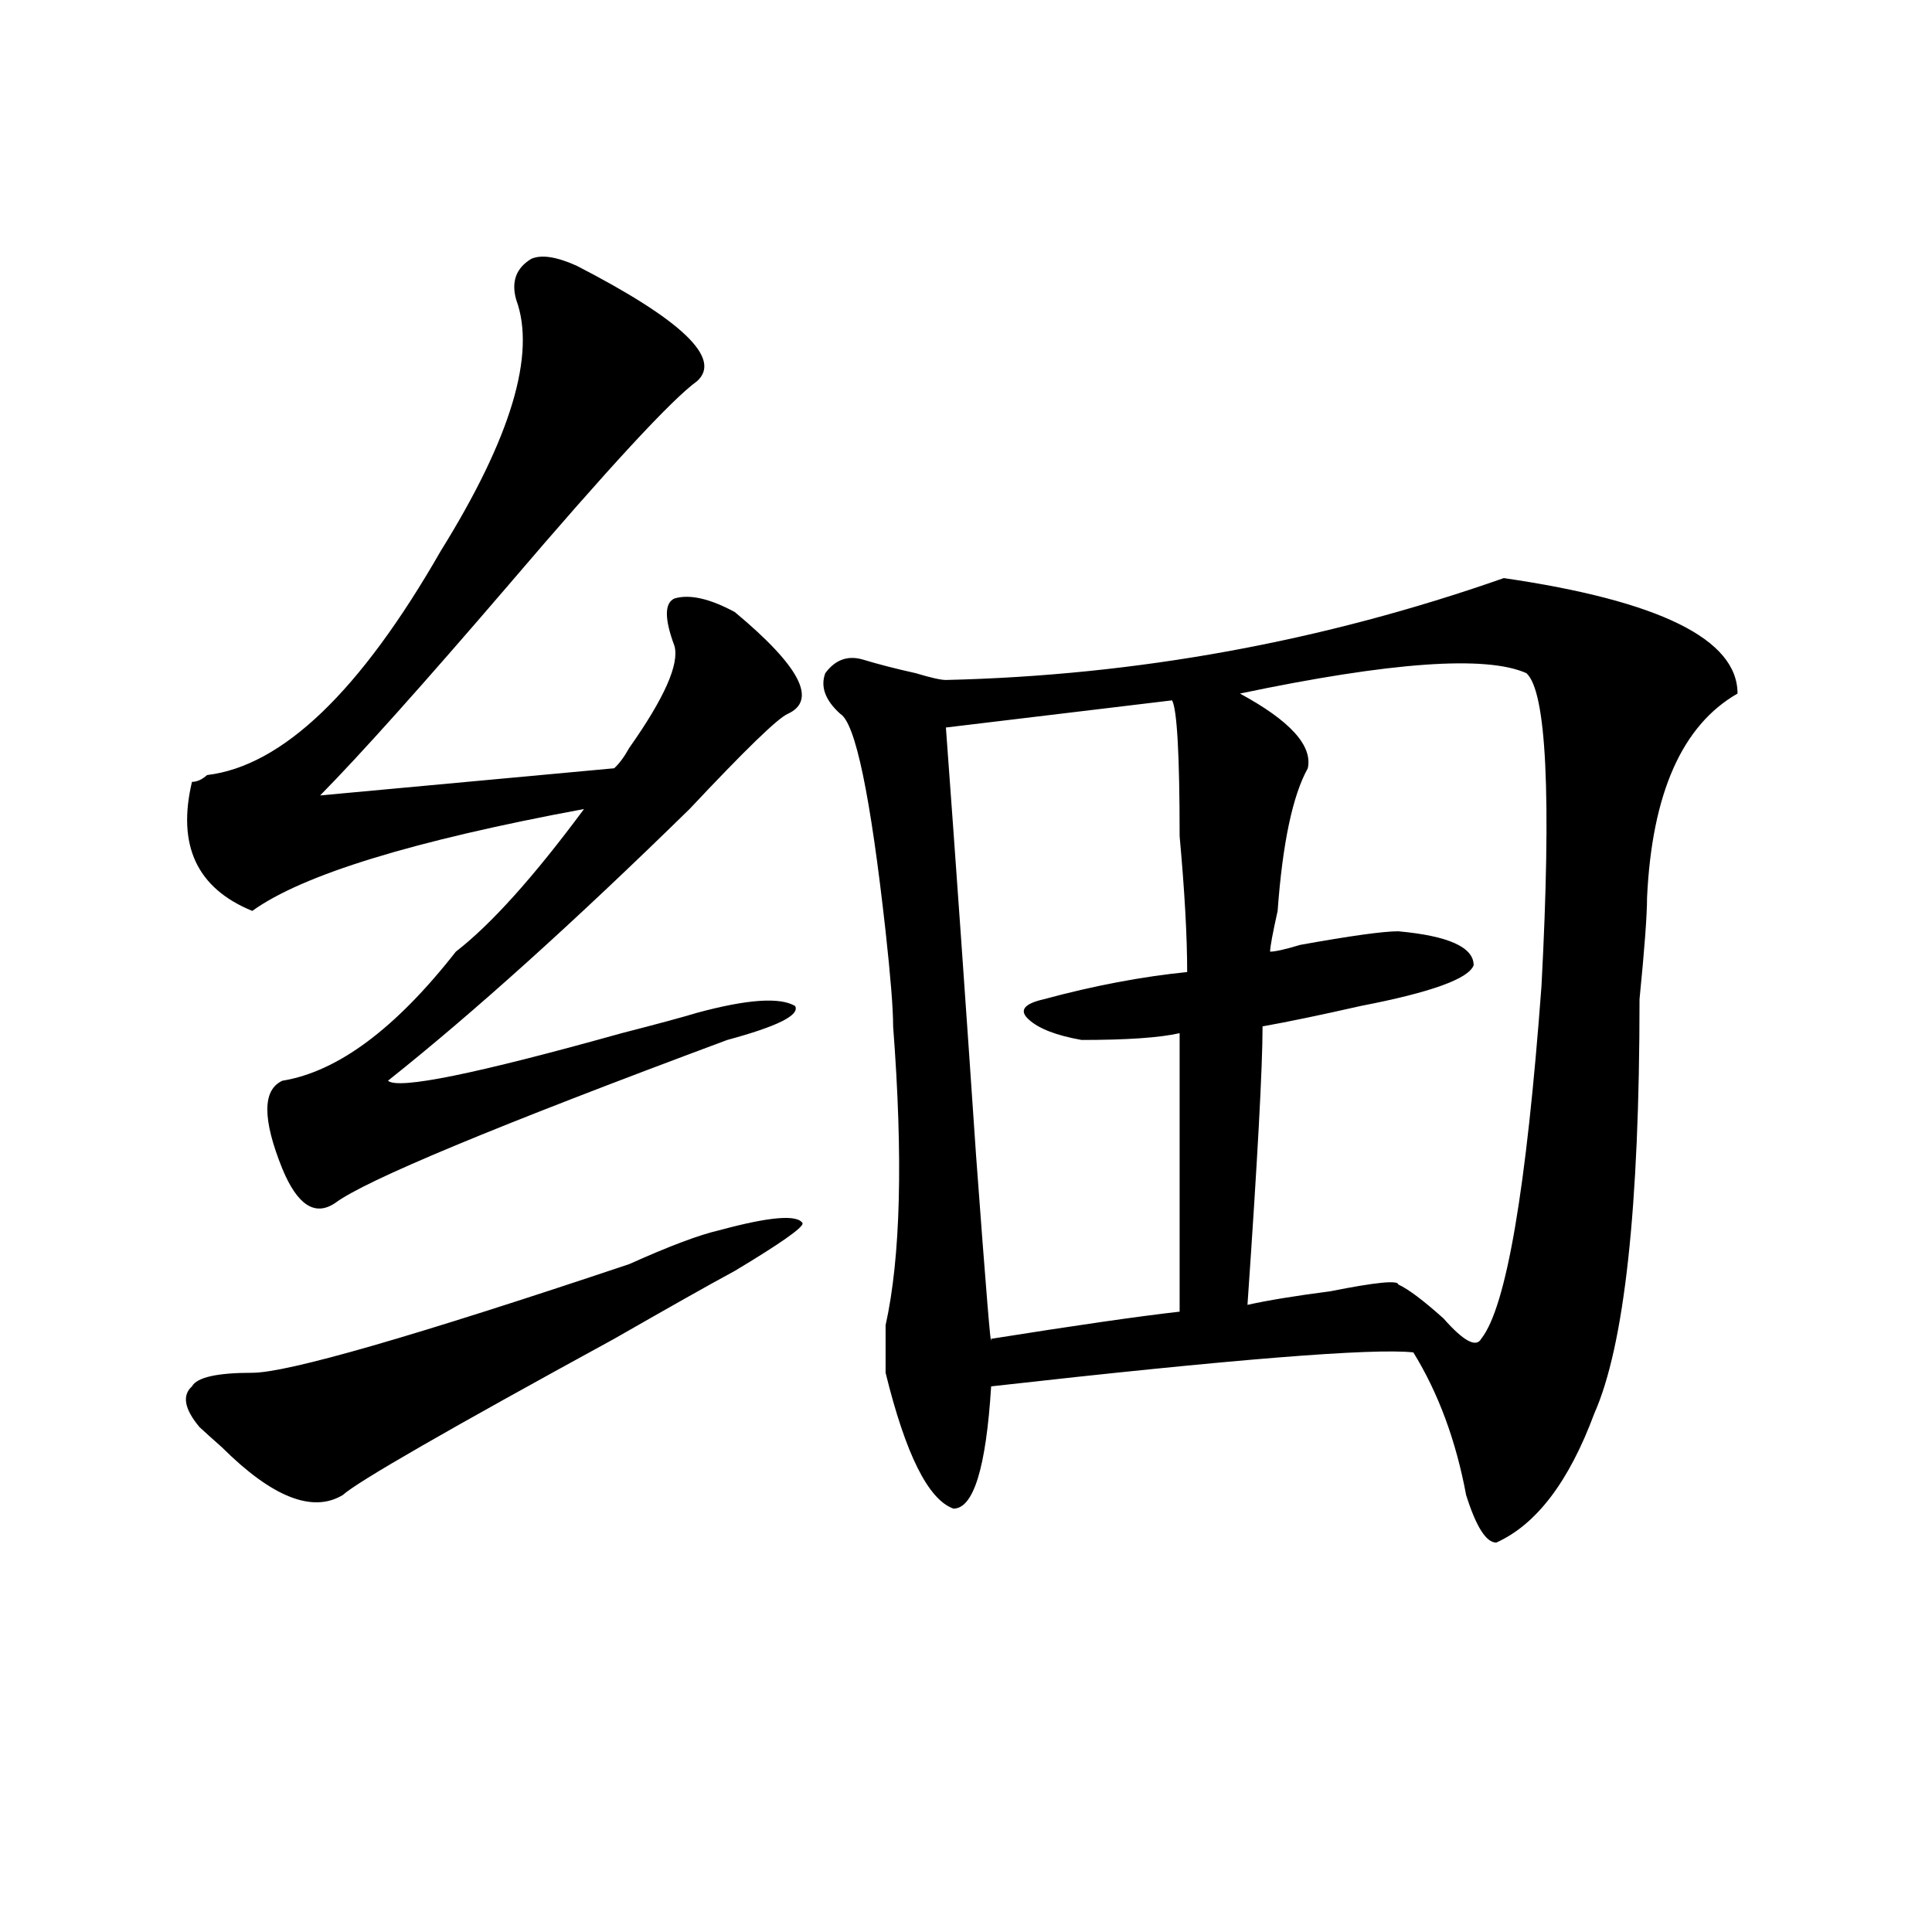
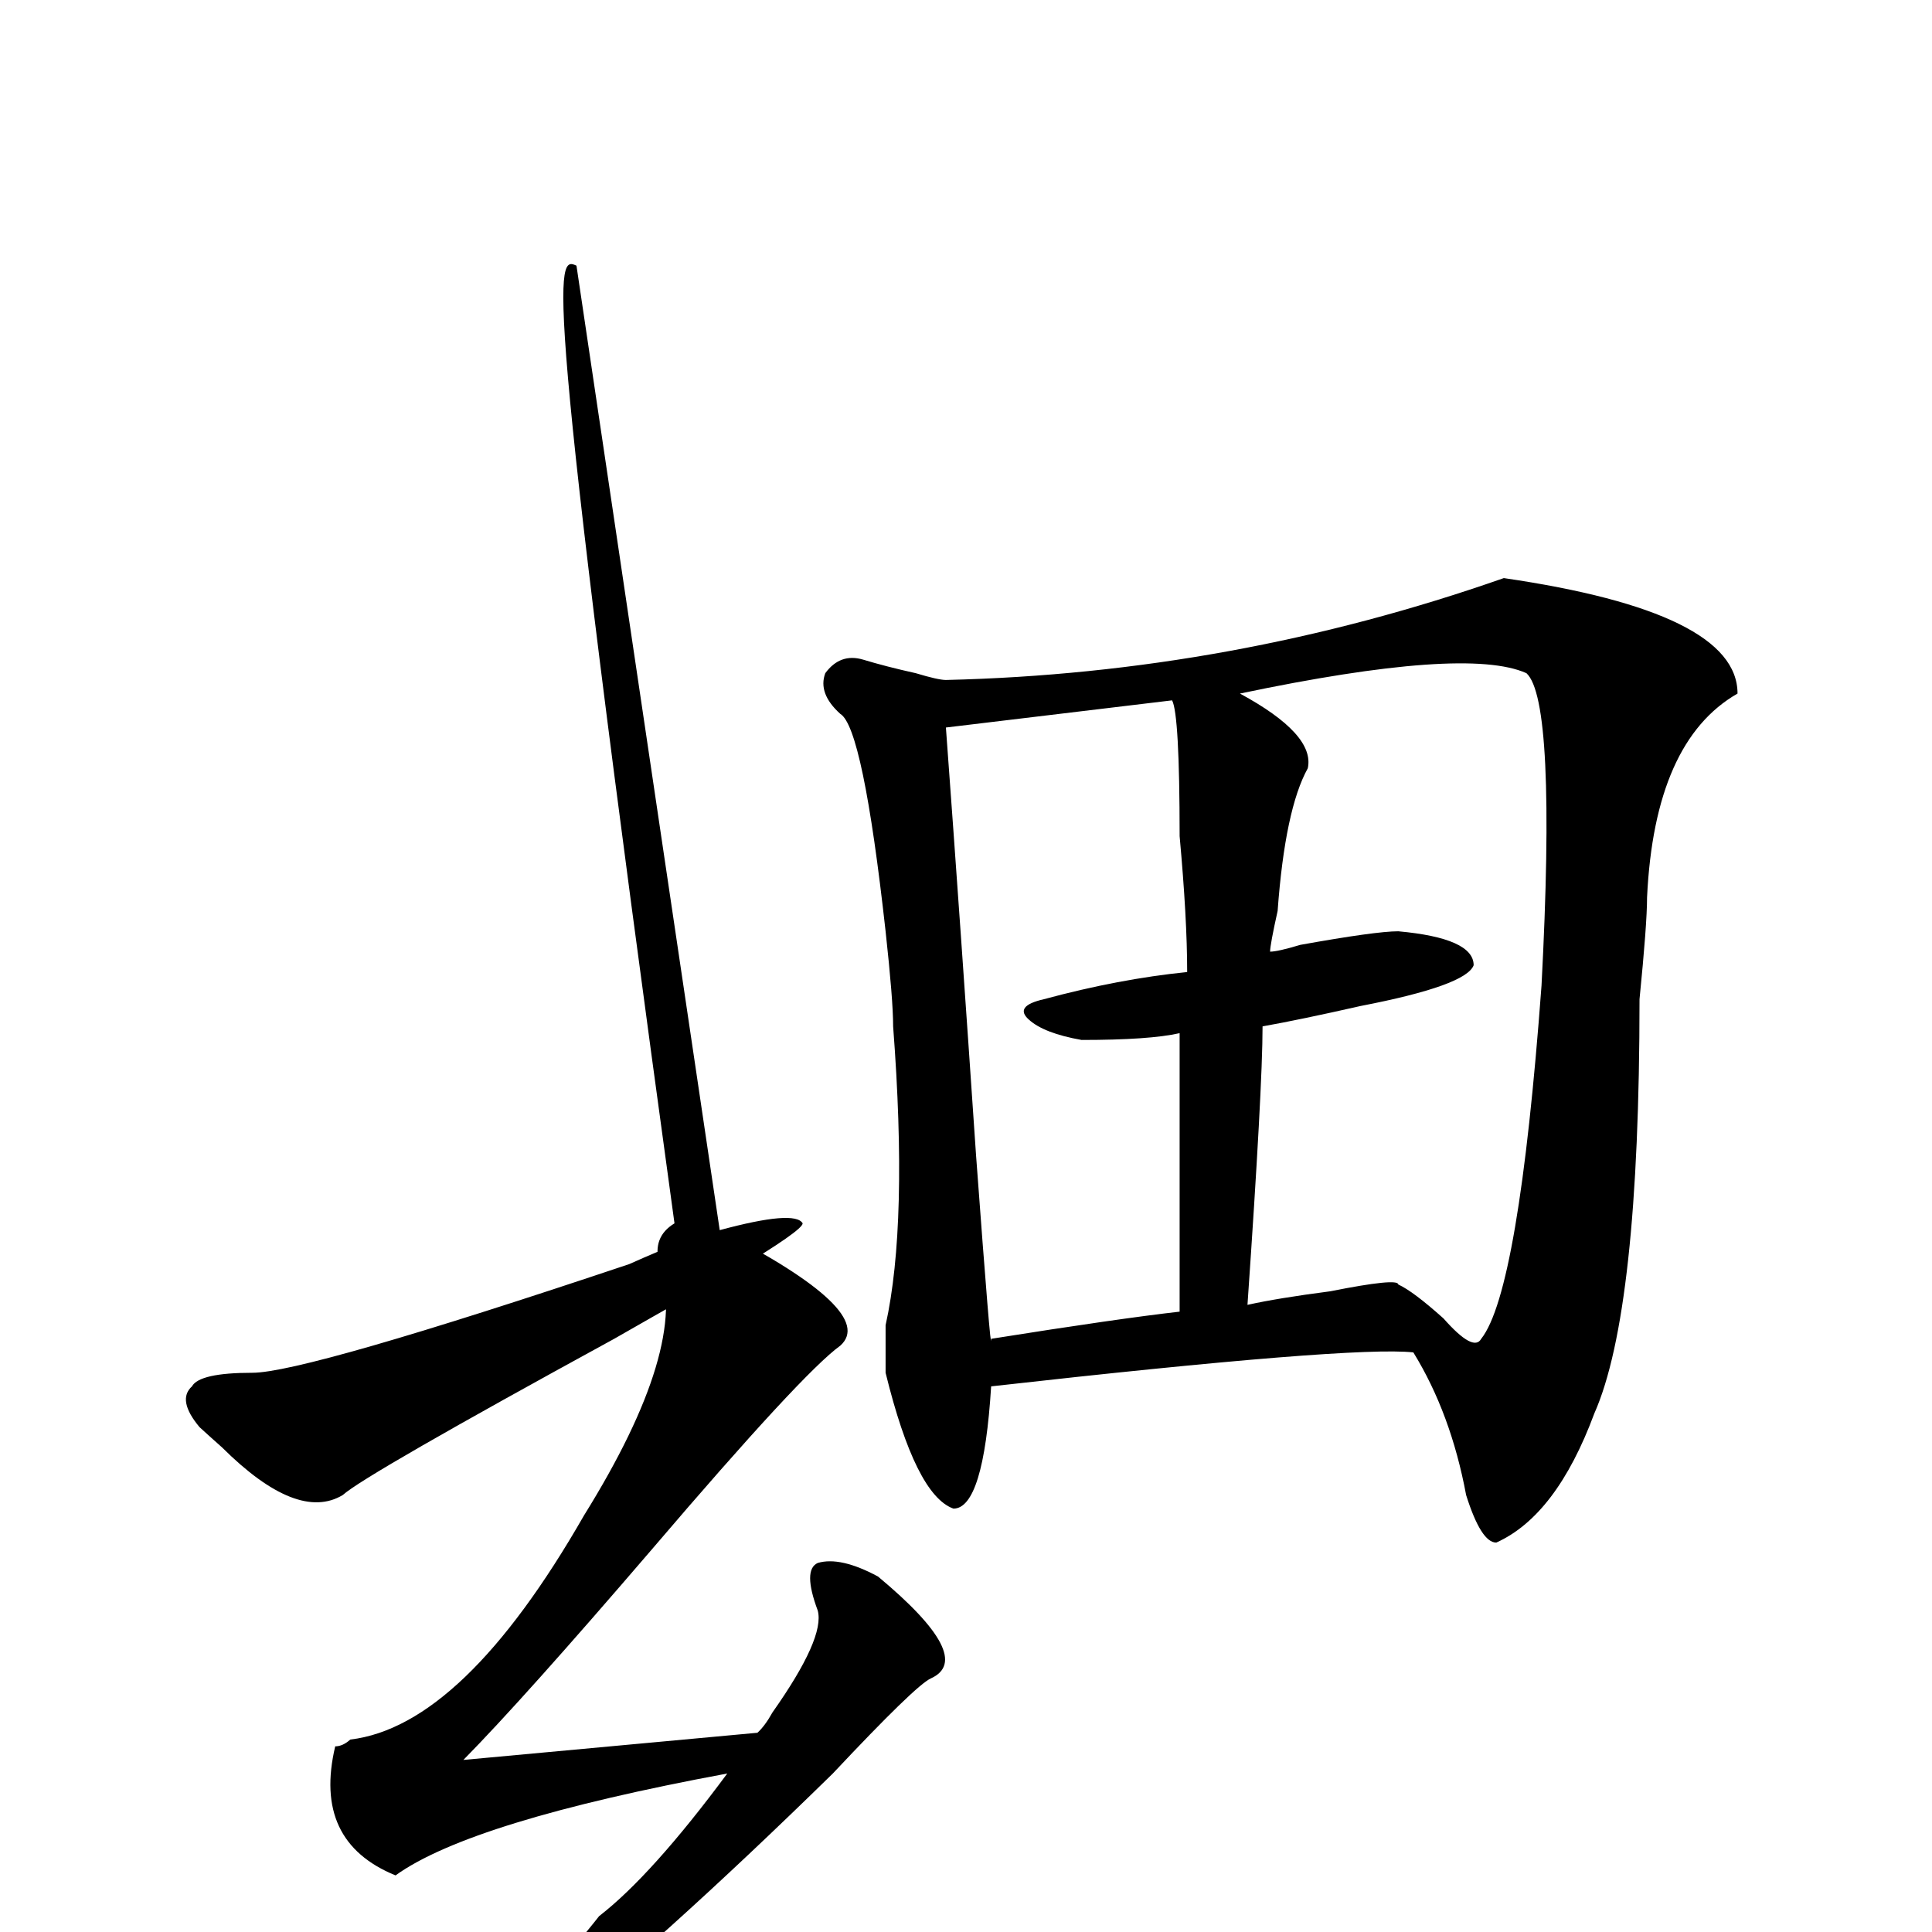
<svg xmlns="http://www.w3.org/2000/svg" version="1.1" id="图层_1" x="0px" y="0px" width="1000px" height="1000px" viewBox="0 0 1000 1000" enable-background="new 0 0 1000 1000" xml:space="preserve">
-   <path d="M372.527,636.719c25.975-7.031,40.304-8.185,42.926-3.516c0,2.362-11.707,10.547-35.121,24.609  c-13.049,7.031-33.841,18.787-62.438,35.156c-85.852,46.912-132.68,73.828-140.484,80.859c-15.609,9.394-36.463,1.209-62.438-24.609  c-5.244-4.669-9.146-8.185-11.707-10.547c-7.805-9.338-9.146-16.369-3.902-21.094c2.561-4.669,12.987-7.031,31.219-7.031  c18.17,0,83.229-18.731,195.117-56.25C346.491,644.959,362.101,639.081,372.527,636.719z M298.383,137.5  c54.633,28.125,75.425,48.065,62.438,59.766c-13.049,9.394-45.548,44.55-97.559,105.469  c-44.268,51.581-76.767,87.891-97.559,108.984l152.191-14.063c2.561-2.307,5.183-5.822,7.805-10.547  c18.17-25.763,25.975-43.341,23.414-52.734c-5.244-14.063-5.244-22.247,0-24.609c7.805-2.307,18.17,0,31.219,7.031  c33.779,28.125,42.926,45.703,27.316,52.734c-5.244,2.362-22.134,18.787-50.73,49.219  c-59.877,58.612-111.888,105.469-156.094,140.625c5.183,4.725,45.486-3.516,120.973-24.609c18.17-4.669,31.219-8.185,39.023-10.547  c25.975-7.031,42.926-8.185,50.73-3.516c2.561,4.725-9.146,10.547-35.121,17.578c-119.692,44.55-187.313,72.675-202.922,84.375  c-10.427,7.031-19.512,1.209-27.316-17.578c-10.427-25.763-10.427-40.979,0-45.703c28.597-4.669,58.535-26.916,89.754-66.797  c18.17-14.063,40.304-38.672,66.34-73.828c-88.474,16.425-145.729,34.003-171.703,52.734c-28.658-11.7-39.023-33.947-31.219-66.797  c2.561,0,5.183-1.153,7.805-3.516c39.023-4.669,79.327-43.341,120.973-116.016c36.401-58.557,49.389-101.953,39.023-130.078  c-2.622-9.338,0-16.369,7.805-21.094C280.151,131.678,287.956,132.831,298.383,137.5z M778.371,299.219  c80.607,11.756,120.973,31.641,120.973,59.766c-28.658,16.425-44.268,51.581-46.828,105.469c0,9.394-1.342,26.972-3.902,52.734  c0,107.831-7.805,179.297-23.414,214.453c-13.049,35.156-29.938,57.459-50.73,66.797c-5.244,0-10.427-8.185-15.609-24.609  c-5.244-28.125-14.329-52.734-27.316-73.828c-20.854-2.307-93.656,3.516-218.531,17.578c-2.622,42.188-9.146,63.281-19.512,63.281  c-13.049-4.669-24.756-28.125-35.121-70.313c0-7.031,0-15.216,0-24.609c7.805-35.156,9.085-86.682,3.902-154.688  c0-9.338-1.342-25.763-3.902-49.219c-7.805-70.313-15.609-107.775-23.414-112.5c-7.805-7.031-10.427-14.063-7.805-21.094  c5.183-7.031,11.707-9.338,19.512-7.031c7.805,2.362,16.89,4.725,27.316,7.031c7.805,2.362,12.987,3.516,15.609,3.516  C588.437,349.646,684.715,332.068,778.371,299.219z M606.668,362.5l-117.07,14.063c5.183,70.313,10.365,144.141,15.609,221.484  c5.183,70.313,7.805,101.953,7.805,94.922c44.206-7.031,76.705-11.7,97.559-14.063c0-49.219,0-97.229,0-144.141  c-10.427,2.362-27.316,3.516-50.73,3.516c-13.049-2.307-22.134-5.822-27.316-10.547c-5.244-4.669-2.622-8.185,7.805-10.547  c25.975-7.031,50.73-11.7,74.145-14.063c0-18.731-1.342-42.188-3.902-70.313C610.57,390.625,609.229,367.225,606.668,362.5z   M790.078,348.438c-20.854-9.338-70.242-5.822-148.289,10.547c25.975,14.063,37.682,26.972,35.121,38.672  c-7.805,14.063-13.049,38.672-15.609,73.828c-2.622,11.756-3.902,18.787-3.902,21.094c2.561,0,7.805-1.153,15.609-3.516  c25.975-4.669,42.926-7.031,50.73-7.031c25.975,2.362,39.023,8.24,39.023,17.578c-2.622,7.031-22.134,14.063-58.535,21.094  c-20.854,4.725-37.743,8.24-50.73,10.547c0,21.094-2.622,69.159-7.805,144.141c10.365-2.307,24.694-4.669,42.926-7.031  c23.414-4.669,35.121-5.822,35.121-3.516c5.183,2.362,12.987,8.24,23.414,17.578c10.365,11.756,16.89,15.271,19.512,10.547  c12.987-16.369,23.414-77.344,31.219-182.813C803.065,411.719,800.443,357.831,790.078,348.438z" />
+   <path d="M372.527,636.719c25.975-7.031,40.304-8.185,42.926-3.516c0,2.362-11.707,10.547-35.121,24.609  c-13.049,7.031-33.841,18.787-62.438,35.156c-85.852,46.912-132.68,73.828-140.484,80.859c-15.609,9.394-36.463,1.209-62.438-24.609  c-5.244-4.669-9.146-8.185-11.707-10.547c-7.805-9.338-9.146-16.369-3.902-21.094c2.561-4.669,12.987-7.031,31.219-7.031  c18.17,0,83.229-18.731,195.117-56.25C346.491,644.959,362.101,639.081,372.527,636.719z c54.633,28.125,75.425,48.065,62.438,59.766c-13.049,9.394-45.548,44.55-97.559,105.469  c-44.268,51.581-76.767,87.891-97.559,108.984l152.191-14.063c2.561-2.307,5.183-5.822,7.805-10.547  c18.17-25.763,25.975-43.341,23.414-52.734c-5.244-14.063-5.244-22.247,0-24.609c7.805-2.307,18.17,0,31.219,7.031  c33.779,28.125,42.926,45.703,27.316,52.734c-5.244,2.362-22.134,18.787-50.73,49.219  c-59.877,58.612-111.888,105.469-156.094,140.625c5.183,4.725,45.486-3.516,120.973-24.609c18.17-4.669,31.219-8.185,39.023-10.547  c25.975-7.031,42.926-8.185,50.73-3.516c2.561,4.725-9.146,10.547-35.121,17.578c-119.692,44.55-187.313,72.675-202.922,84.375  c-10.427,7.031-19.512,1.209-27.316-17.578c-10.427-25.763-10.427-40.979,0-45.703c28.597-4.669,58.535-26.916,89.754-66.797  c18.17-14.063,40.304-38.672,66.34-73.828c-88.474,16.425-145.729,34.003-171.703,52.734c-28.658-11.7-39.023-33.947-31.219-66.797  c2.561,0,5.183-1.153,7.805-3.516c39.023-4.669,79.327-43.341,120.973-116.016c36.401-58.557,49.389-101.953,39.023-130.078  c-2.622-9.338,0-16.369,7.805-21.094C280.151,131.678,287.956,132.831,298.383,137.5z M778.371,299.219  c80.607,11.756,120.973,31.641,120.973,59.766c-28.658,16.425-44.268,51.581-46.828,105.469c0,9.394-1.342,26.972-3.902,52.734  c0,107.831-7.805,179.297-23.414,214.453c-13.049,35.156-29.938,57.459-50.73,66.797c-5.244,0-10.427-8.185-15.609-24.609  c-5.244-28.125-14.329-52.734-27.316-73.828c-20.854-2.307-93.656,3.516-218.531,17.578c-2.622,42.188-9.146,63.281-19.512,63.281  c-13.049-4.669-24.756-28.125-35.121-70.313c0-7.031,0-15.216,0-24.609c7.805-35.156,9.085-86.682,3.902-154.688  c0-9.338-1.342-25.763-3.902-49.219c-7.805-70.313-15.609-107.775-23.414-112.5c-7.805-7.031-10.427-14.063-7.805-21.094  c5.183-7.031,11.707-9.338,19.512-7.031c7.805,2.362,16.89,4.725,27.316,7.031c7.805,2.362,12.987,3.516,15.609,3.516  C588.437,349.646,684.715,332.068,778.371,299.219z M606.668,362.5l-117.07,14.063c5.183,70.313,10.365,144.141,15.609,221.484  c5.183,70.313,7.805,101.953,7.805,94.922c44.206-7.031,76.705-11.7,97.559-14.063c0-49.219,0-97.229,0-144.141  c-10.427,2.362-27.316,3.516-50.73,3.516c-13.049-2.307-22.134-5.822-27.316-10.547c-5.244-4.669-2.622-8.185,7.805-10.547  c25.975-7.031,50.73-11.7,74.145-14.063c0-18.731-1.342-42.188-3.902-70.313C610.57,390.625,609.229,367.225,606.668,362.5z   M790.078,348.438c-20.854-9.338-70.242-5.822-148.289,10.547c25.975,14.063,37.682,26.972,35.121,38.672  c-7.805,14.063-13.049,38.672-15.609,73.828c-2.622,11.756-3.902,18.787-3.902,21.094c2.561,0,7.805-1.153,15.609-3.516  c25.975-4.669,42.926-7.031,50.73-7.031c25.975,2.362,39.023,8.24,39.023,17.578c-2.622,7.031-22.134,14.063-58.535,21.094  c-20.854,4.725-37.743,8.24-50.73,10.547c0,21.094-2.622,69.159-7.805,144.141c10.365-2.307,24.694-4.669,42.926-7.031  c23.414-4.669,35.121-5.822,35.121-3.516c5.183,2.362,12.987,8.24,23.414,17.578c10.365,11.756,16.89,15.271,19.512,10.547  c12.987-16.369,23.414-77.344,31.219-182.813C803.065,411.719,800.443,357.831,790.078,348.438z" />
</svg>